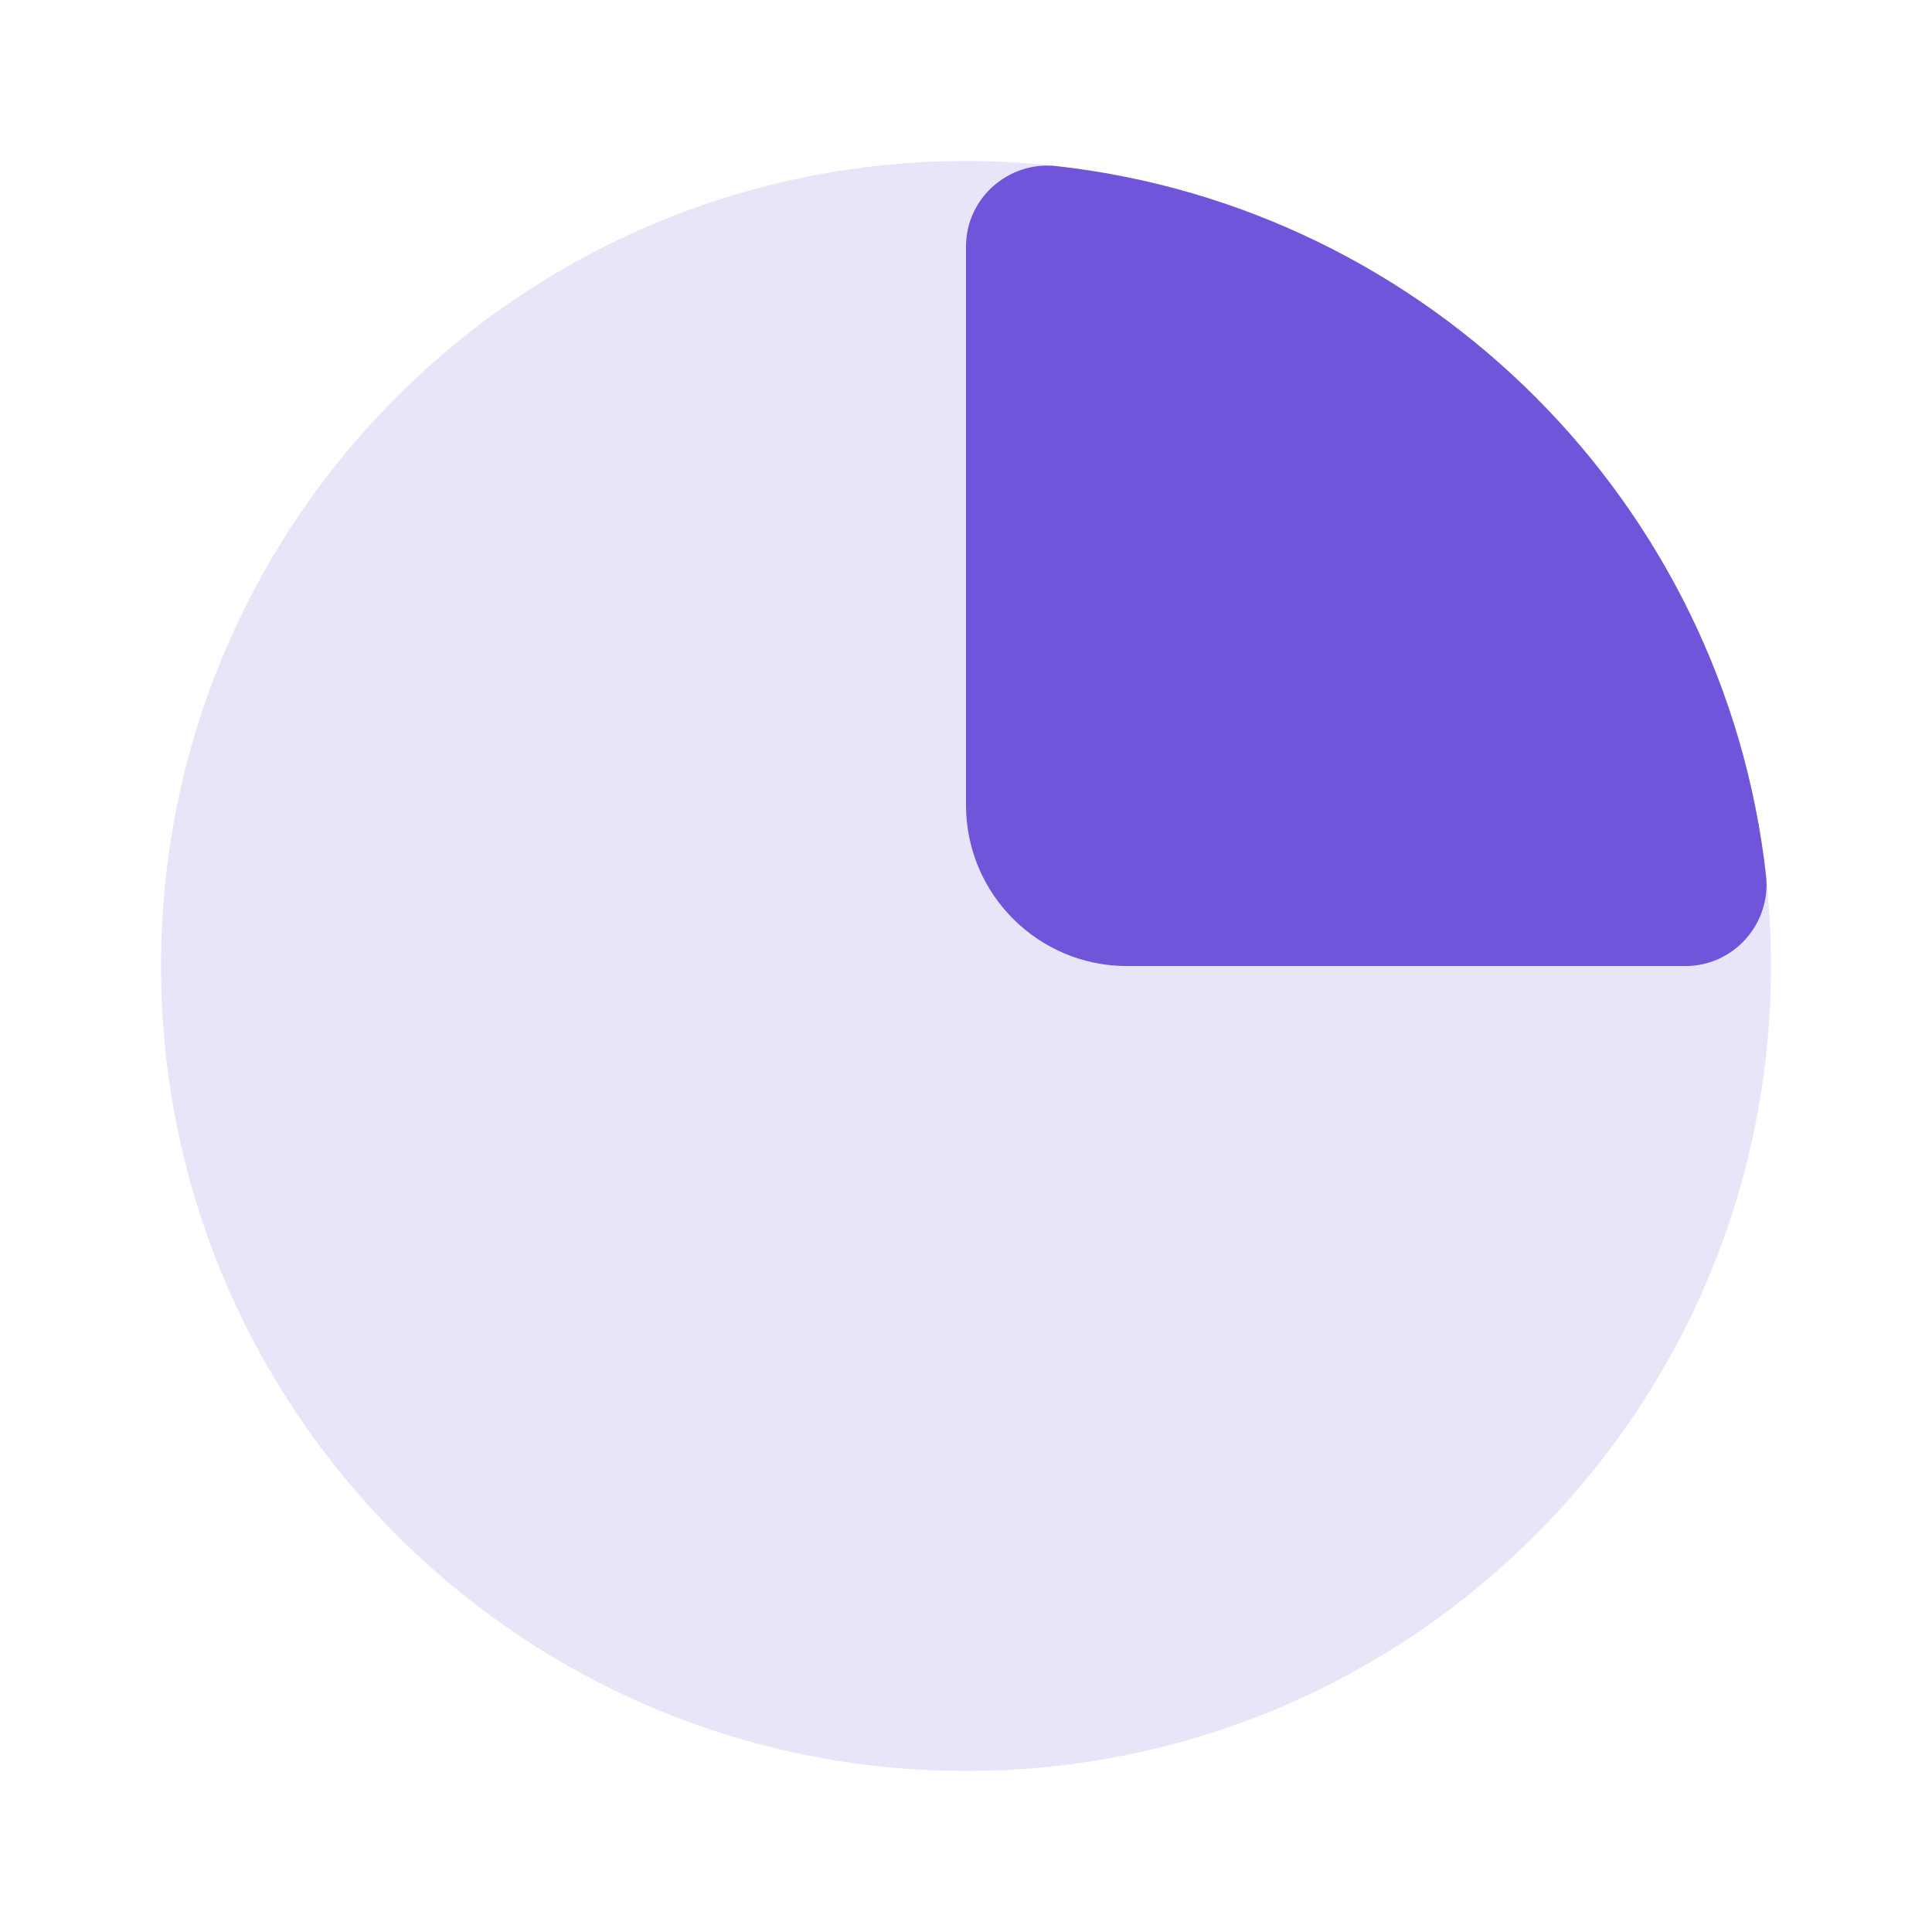
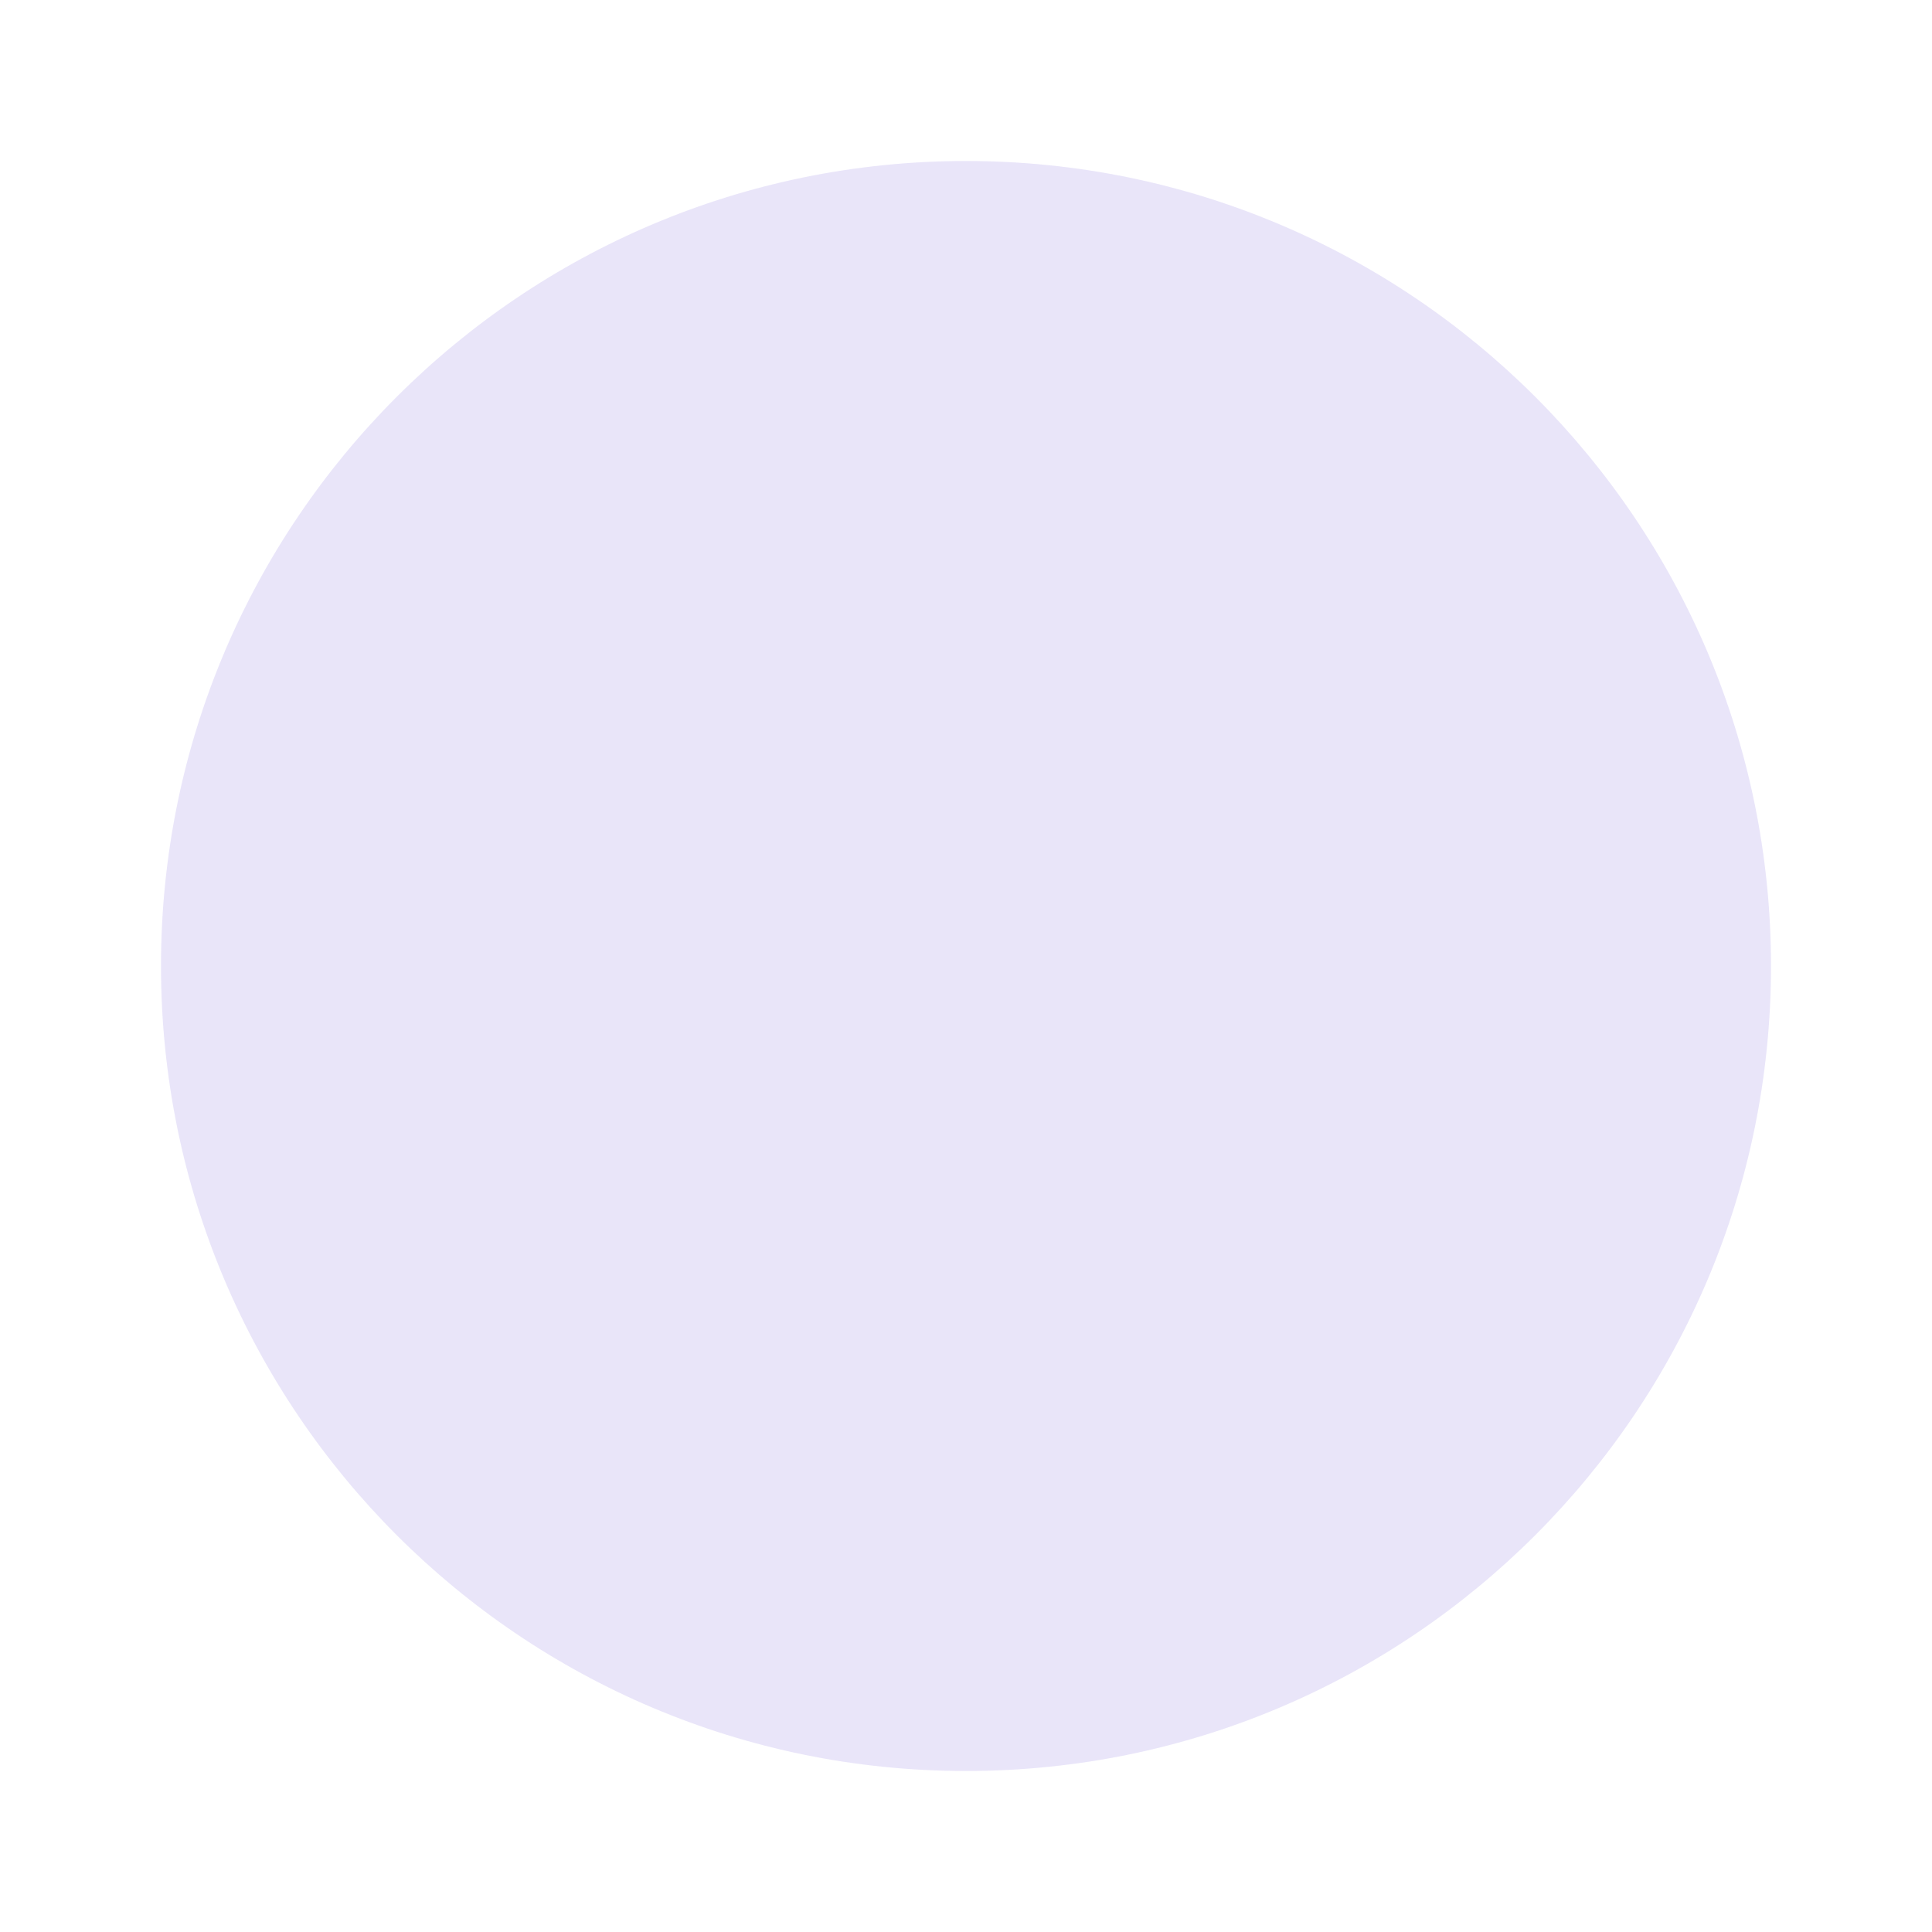
<svg xmlns="http://www.w3.org/2000/svg" width="42" height="42" viewBox="0 0 42 42" fill="none">
  <path opacity="0.15" d="M21 38.5C30.665 38.5 38.5 30.665 38.5 21C38.5 11.335 30.665 3.5 21 3.5C11.335 3.5 3.5 11.335 3.5 21C3.5 30.665 11.335 38.5 21 38.5Z" fill="#7055DA" />
-   <path d="M21 5.359V17.501C21 19.434 22.566 21.001 24.5 21.001H36.642C37.691 21.001 38.509 20.078 38.392 19.035C37.487 10.942 31.061 4.516 22.967 3.611C21.922 3.494 21 4.309 21 5.359Z" fill="#7055DA" />
</svg>